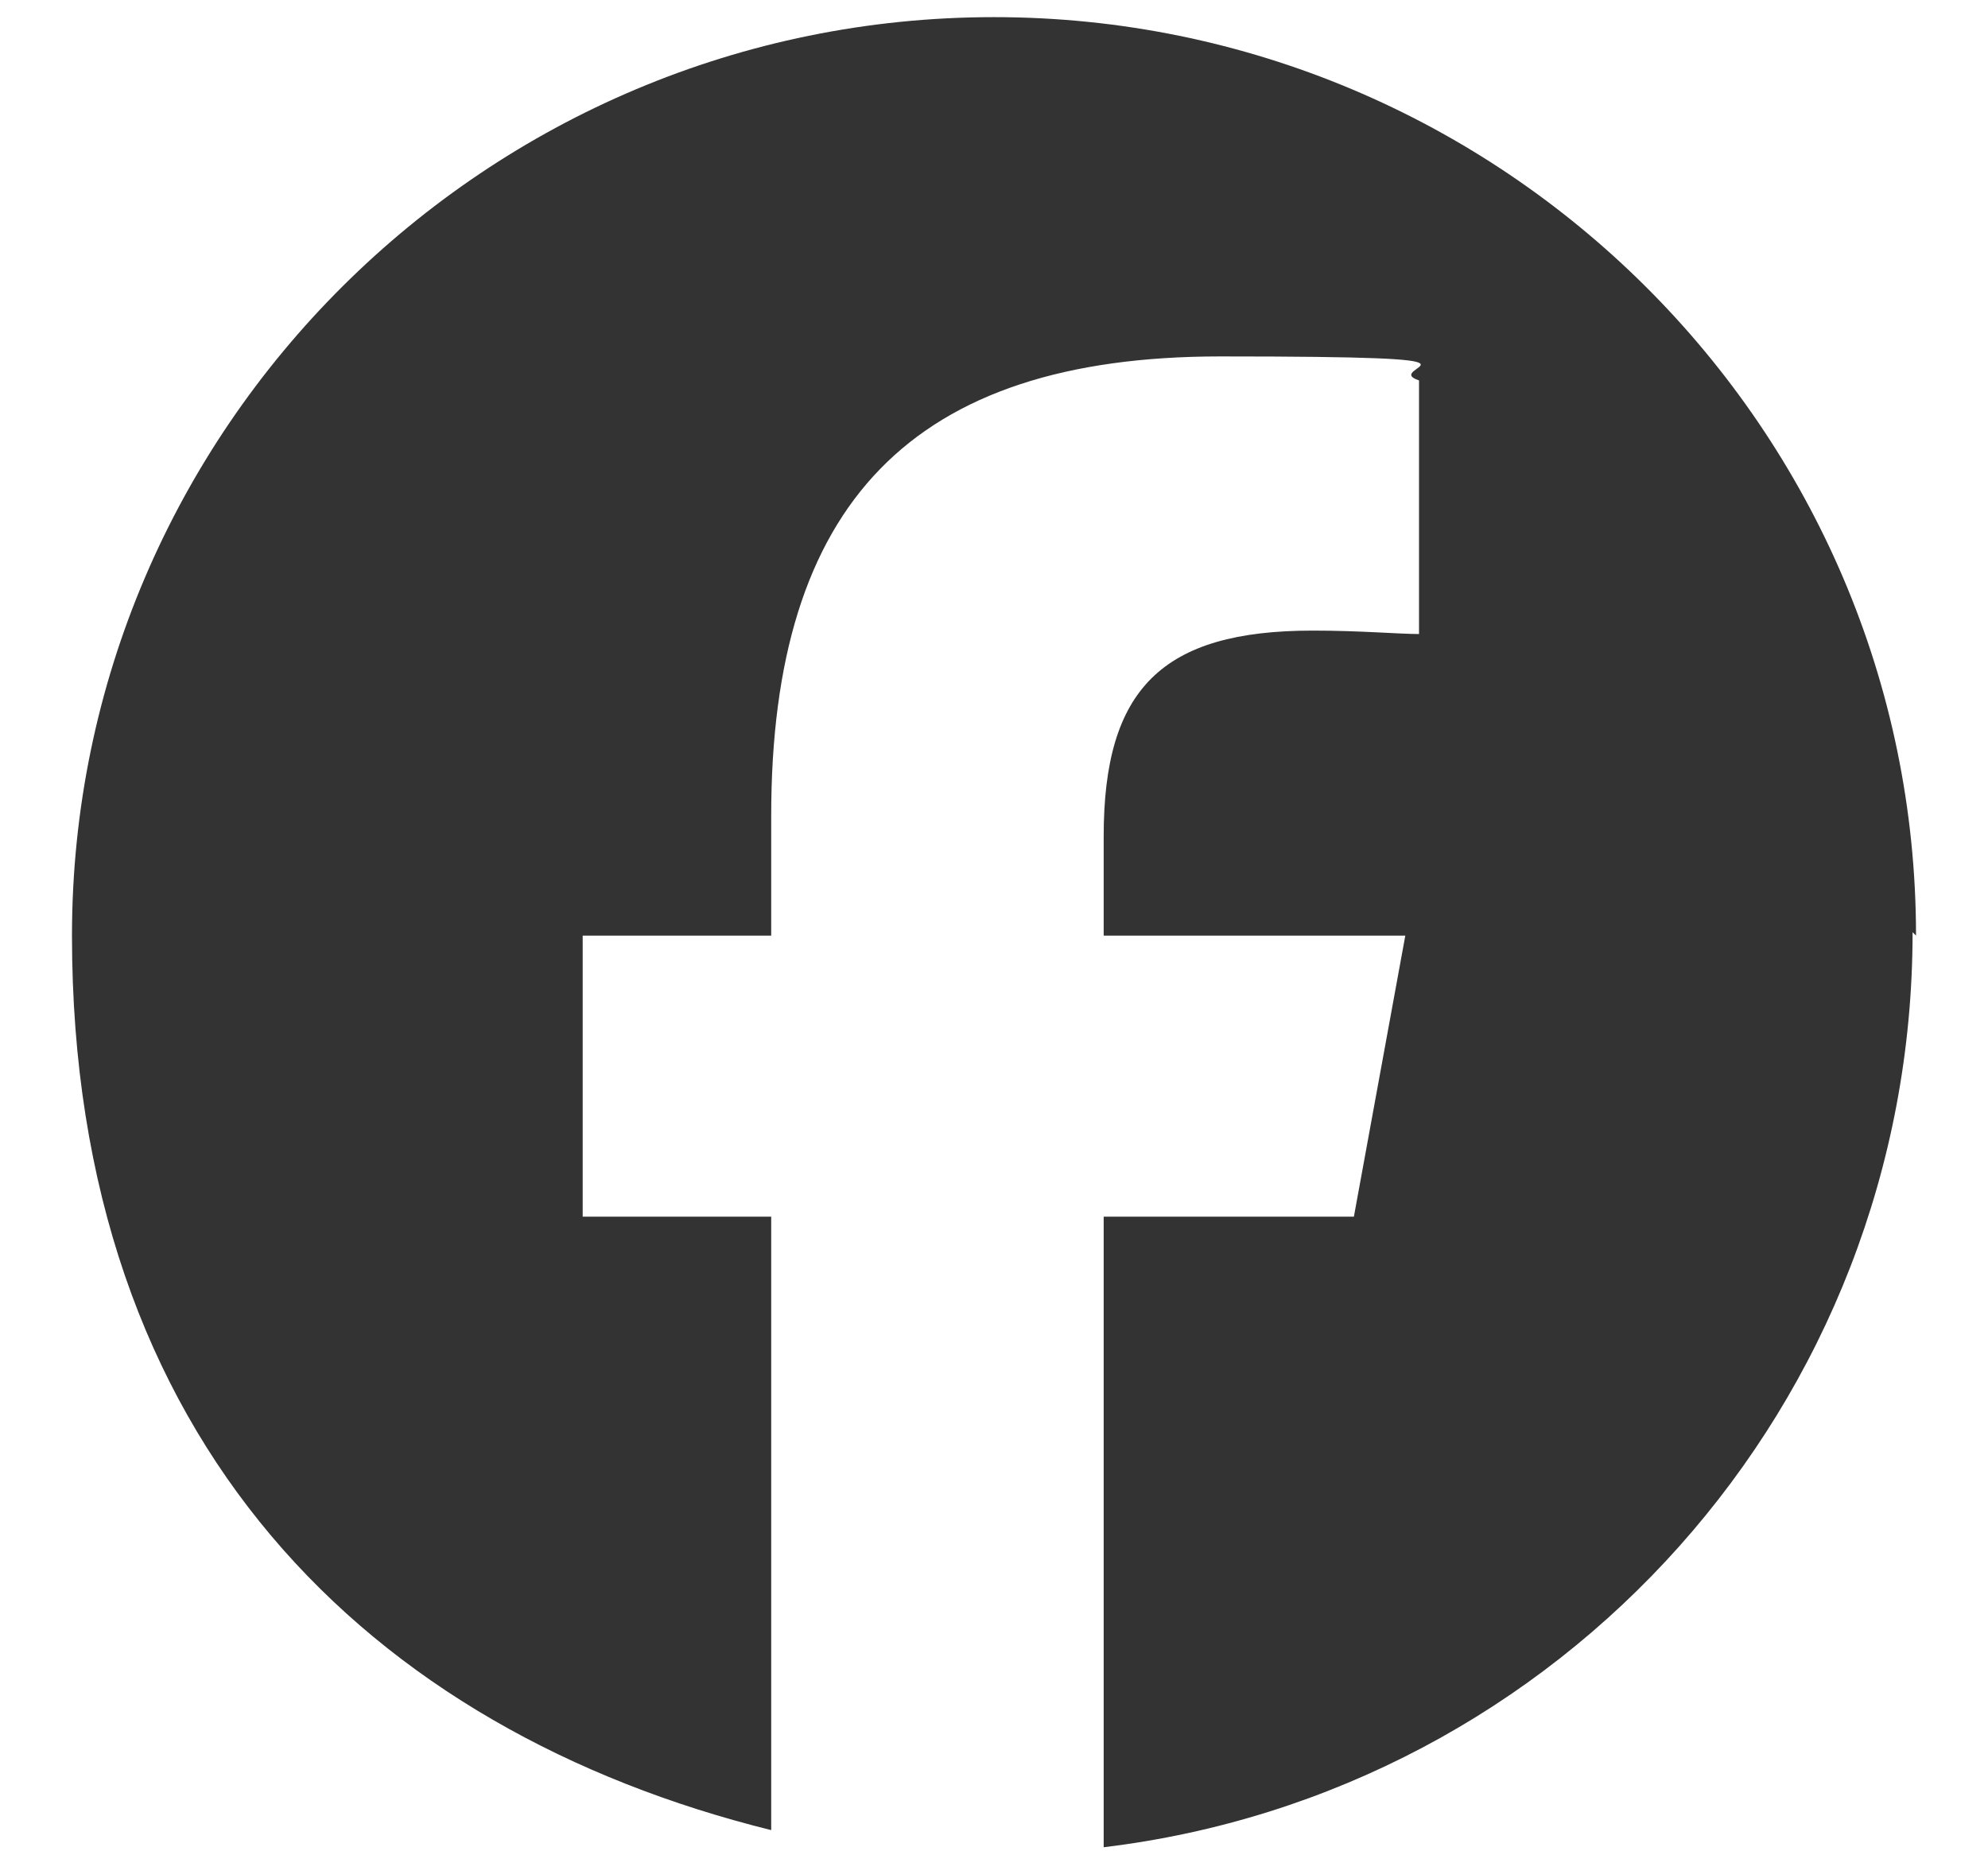
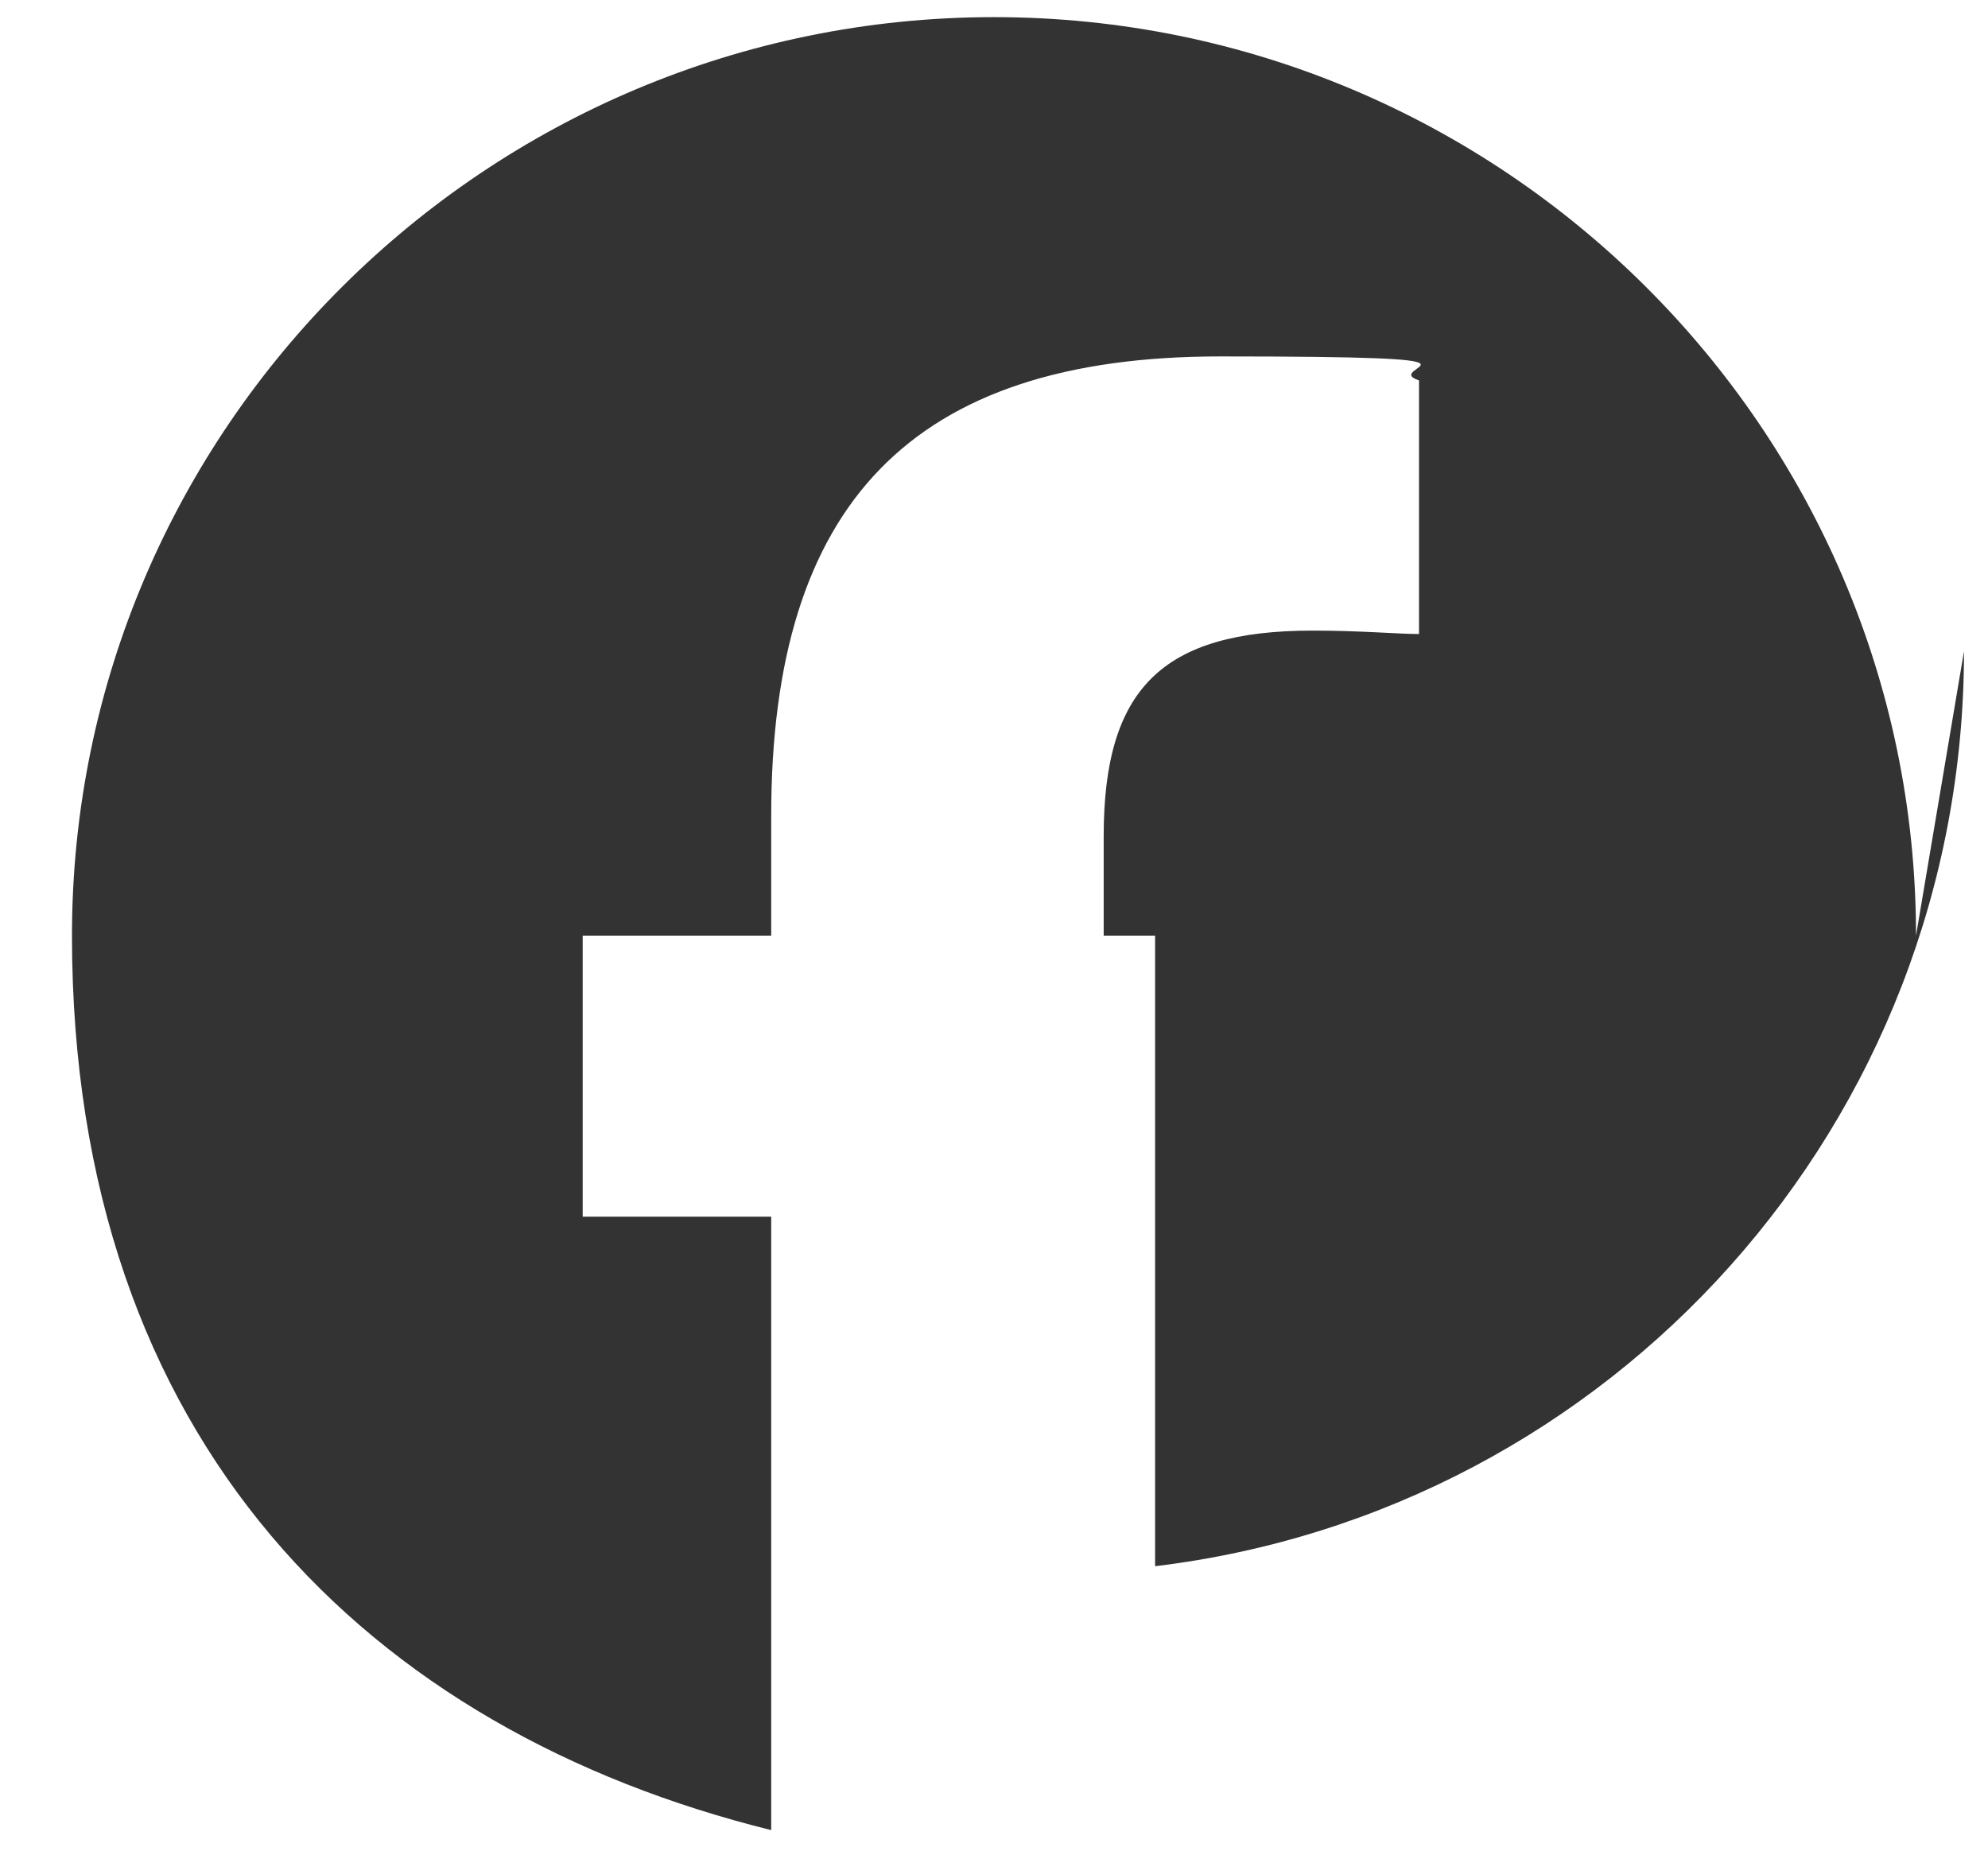
<svg xmlns="http://www.w3.org/2000/svg" version="1.1" viewBox="0 0 58 54">
  <defs>
    <style>
      .cls-1 {
        fill: none;
      }

      .cls-2 {
        fill: #333;
      }
    </style>
  </defs>
  <g>
    <g id="_レイヤー_1" data-name="レイヤー_1">
-       <path class="cls-1" d="M.3.5h57.5v53.5H.3V.5Z" />
      <g id="Logo">
-         <path id="Initiator" class="cls-2" d="M55.9,27.3C55.9,12.5,43.8.5,29,.5S2.1,12.5,2.1,27.3s8.7,23.2,20.4,26.1v-17.9h-5.5v-8.2h5.5v-3.5c0-9.1,4.1-13.4,13.1-13.4s4.6.3,5.8.7v7.4c-.6,0-1.7-.1-3.1-.1-4.4,0-6.1,1.7-6.1,6v2.9h8.8l-1.5,8.2h-7.3v18.4c13.3-1.6,23.6-12.9,23.6-26.7Z" />
+         <path id="Initiator" class="cls-2" d="M55.9,27.3C55.9,12.5,43.8.5,29,.5S2.1,12.5,2.1,27.3s8.7,23.2,20.4,26.1v-17.9h-5.5v-8.2h5.5v-3.5c0-9.1,4.1-13.4,13.1-13.4s4.6.3,5.8.7v7.4c-.6,0-1.7-.1-3.1-.1-4.4,0-6.1,1.7-6.1,6v2.9h8.8h-7.3v18.4c13.3-1.6,23.6-12.9,23.6-26.7Z" />
      </g>
    </g>
  </g>
</svg>